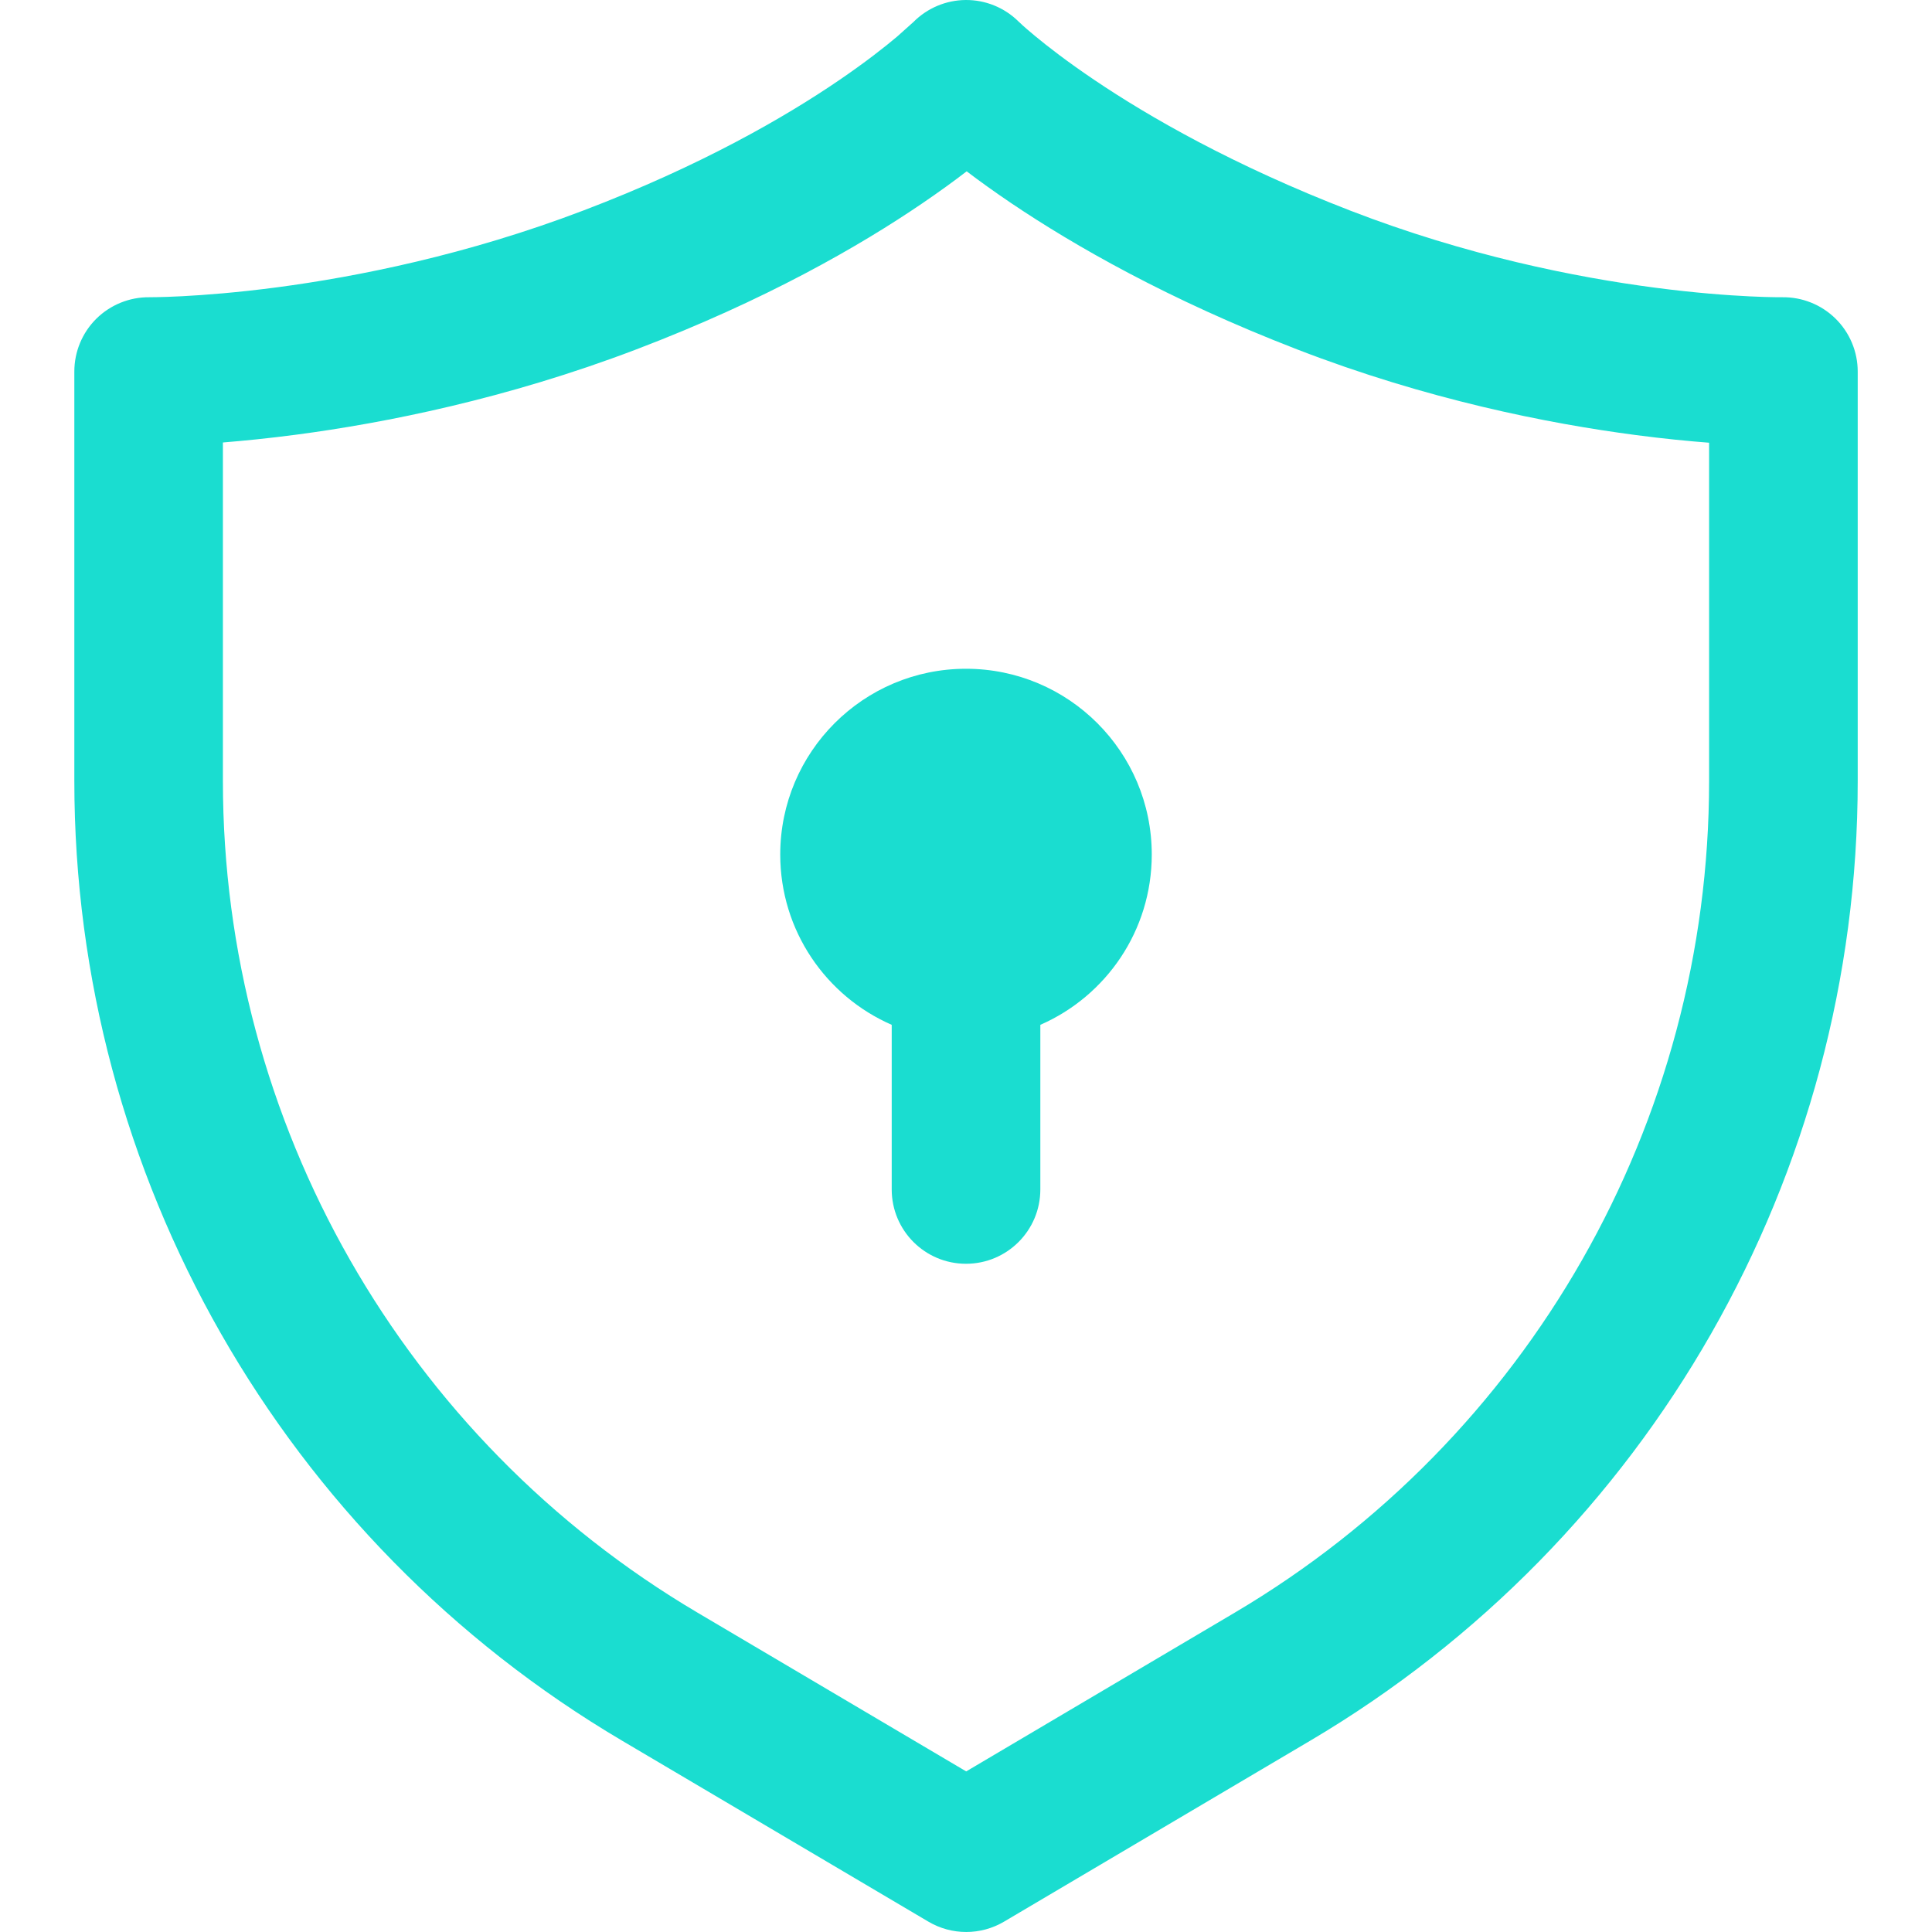
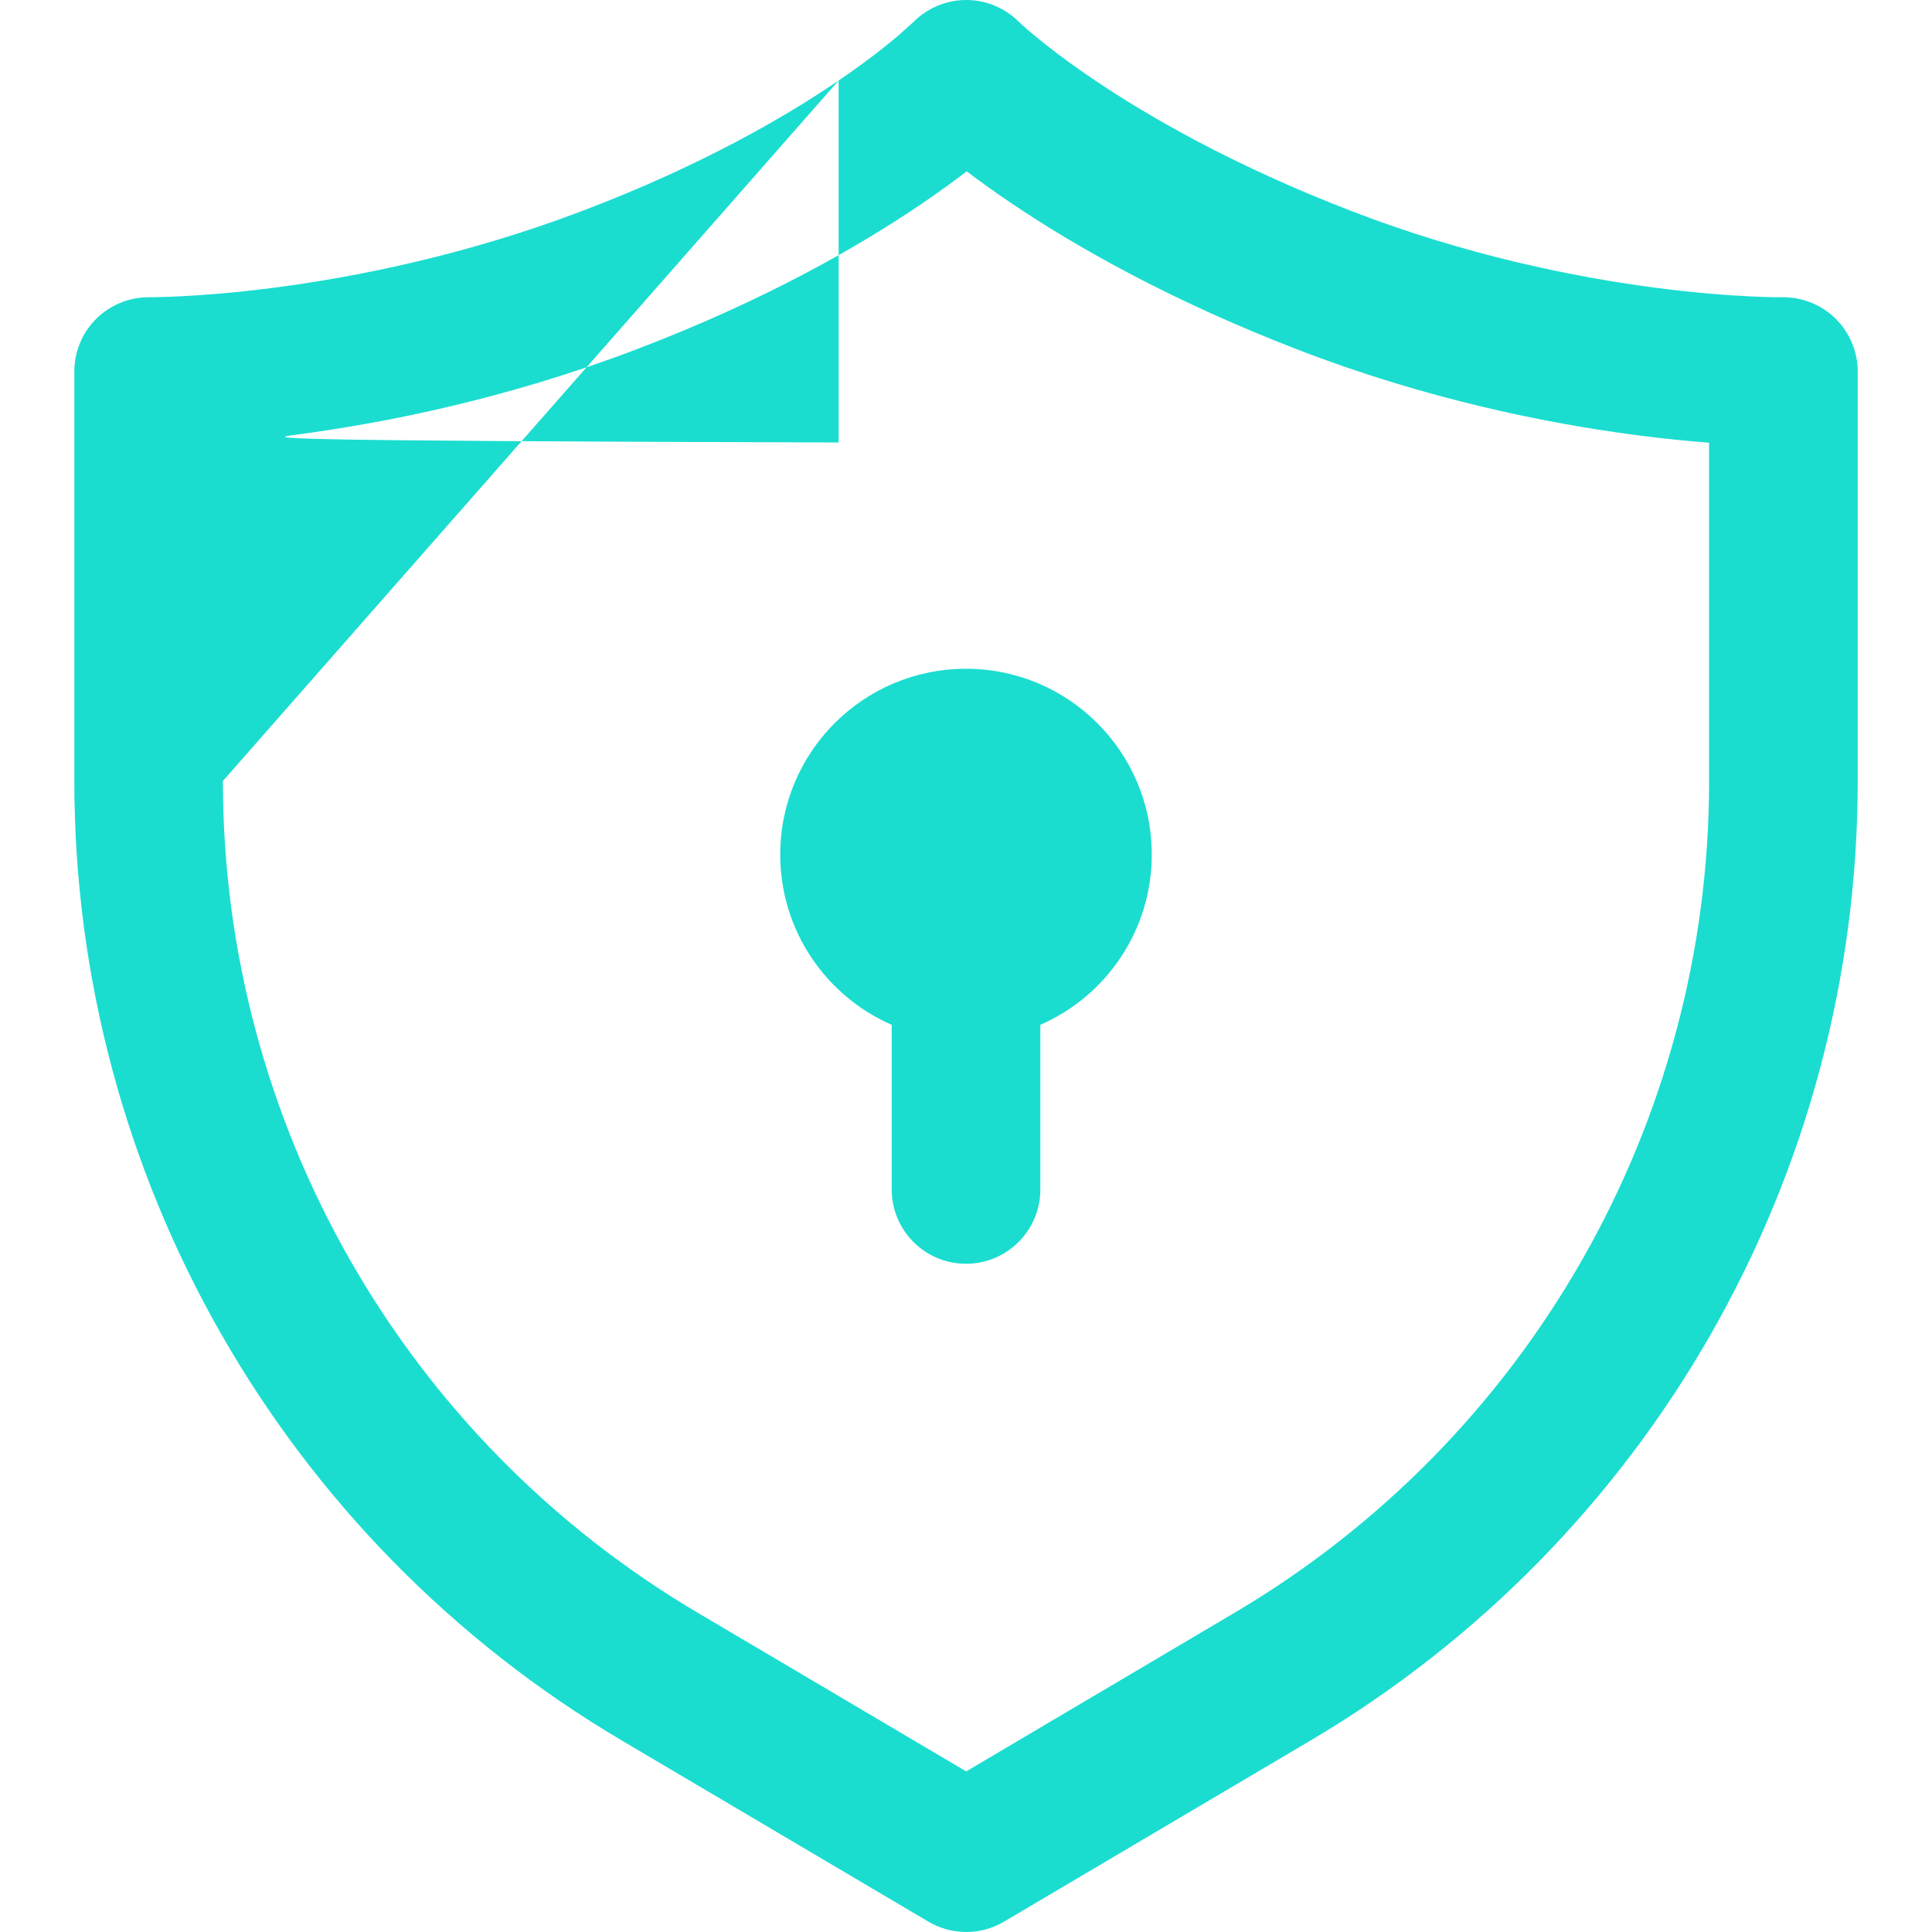
<svg xmlns="http://www.w3.org/2000/svg" width="40" height="40" viewBox="0 0 40 40" fill="none">
-   <path d="M23.846 17.692C23.846 19.27 22.897 20.625 21.539 21.218V24.626C21.539 25.476 20.85 26.165 20 26.165C19.15 26.165 18.462 25.476 18.462 24.626V21.218C17.103 20.625 16.154 19.27 16.154 17.692C16.154 15.568 17.876 13.846 20 13.846C22.124 13.846 23.846 15.568 23.846 17.692ZM17.363 1.667C16.249 2.426 14.51 3.433 12.076 4.359C9.661 5.279 7.396 5.729 5.734 5.949C4.905 6.058 4.231 6.109 3.771 6.133C3.541 6.145 3.364 6.15 3.249 6.152L3.092 6.154C2.682 6.15 2.287 6.31 1.995 6.598C1.703 6.887 1.539 7.281 1.539 7.692V16.169C1.539 24.332 5.85 31.887 12.878 36.038L19.222 39.786C19.705 40.071 20.304 40.071 20.787 39.786L27.127 36.039C34.152 31.887 38.462 24.333 38.462 16.173V7.692C38.462 7.28 38.296 6.885 38.002 6.596C37.708 6.307 37.311 6.148 36.899 6.154L36.745 6.153C36.63 6.152 36.455 6.147 36.226 6.136C35.768 6.114 35.097 6.065 34.272 5.957C32.617 5.741 30.363 5.291 27.96 4.362C25.53 3.423 23.782 2.414 22.657 1.655C22.094 1.275 21.686 0.958 21.427 0.743C21.31 0.646 21.193 0.547 21.083 0.441C20.793 0.156 20.401 -0.003 19.994 3.39048e-05C19.587 0.003 19.198 0.167 18.911 0.456L18.577 0.755C18.322 0.97 17.921 1.287 17.363 1.667ZM4.615 16.169V9.161C5.048 9.126 5.56 9.075 6.137 8.999C7.971 8.757 10.479 8.26 13.171 7.235C15.845 6.217 17.796 5.095 19.095 4.21C19.449 3.969 19.755 3.746 20.014 3.547C20.273 3.744 20.581 3.966 20.936 4.206C22.239 5.084 24.191 6.204 26.851 7.232C29.537 8.271 32.041 8.768 33.873 9.008C34.445 9.083 34.954 9.133 35.385 9.166V16.173C35.385 23.245 31.65 29.791 25.561 33.39L20.004 36.675L14.443 33.389C8.352 29.791 4.615 23.243 4.615 16.169Z" fill="#1ADDD0" />
+   <path d="M23.846 17.692C23.846 19.27 22.897 20.625 21.539 21.218V24.626C21.539 25.476 20.85 26.165 20 26.165C19.15 26.165 18.462 25.476 18.462 24.626V21.218C17.103 20.625 16.154 19.27 16.154 17.692C16.154 15.568 17.876 13.846 20 13.846C22.124 13.846 23.846 15.568 23.846 17.692ZM17.363 1.667C16.249 2.426 14.51 3.433 12.076 4.359C9.661 5.279 7.396 5.729 5.734 5.949C4.905 6.058 4.231 6.109 3.771 6.133C3.541 6.145 3.364 6.15 3.249 6.152L3.092 6.154C2.682 6.15 2.287 6.31 1.995 6.598C1.703 6.887 1.539 7.281 1.539 7.692V16.169C1.539 24.332 5.85 31.887 12.878 36.038L19.222 39.786C19.705 40.071 20.304 40.071 20.787 39.786L27.127 36.039C34.152 31.887 38.462 24.333 38.462 16.173V7.692C38.462 7.28 38.296 6.885 38.002 6.596C37.708 6.307 37.311 6.148 36.899 6.154L36.745 6.153C36.63 6.152 36.455 6.147 36.226 6.136C35.768 6.114 35.097 6.065 34.272 5.957C32.617 5.741 30.363 5.291 27.96 4.362C25.53 3.423 23.782 2.414 22.657 1.655C22.094 1.275 21.686 0.958 21.427 0.743C21.31 0.646 21.193 0.547 21.083 0.441C20.793 0.156 20.401 -0.003 19.994 3.39048e-05C19.587 0.003 19.198 0.167 18.911 0.456L18.577 0.755C18.322 0.97 17.921 1.287 17.363 1.667ZV9.161C5.048 9.126 5.56 9.075 6.137 8.999C7.971 8.757 10.479 8.26 13.171 7.235C15.845 6.217 17.796 5.095 19.095 4.21C19.449 3.969 19.755 3.746 20.014 3.547C20.273 3.744 20.581 3.966 20.936 4.206C22.239 5.084 24.191 6.204 26.851 7.232C29.537 8.271 32.041 8.768 33.873 9.008C34.445 9.083 34.954 9.133 35.385 9.166V16.173C35.385 23.245 31.65 29.791 25.561 33.39L20.004 36.675L14.443 33.389C8.352 29.791 4.615 23.243 4.615 16.169Z" fill="#1ADDD0" />
</svg>